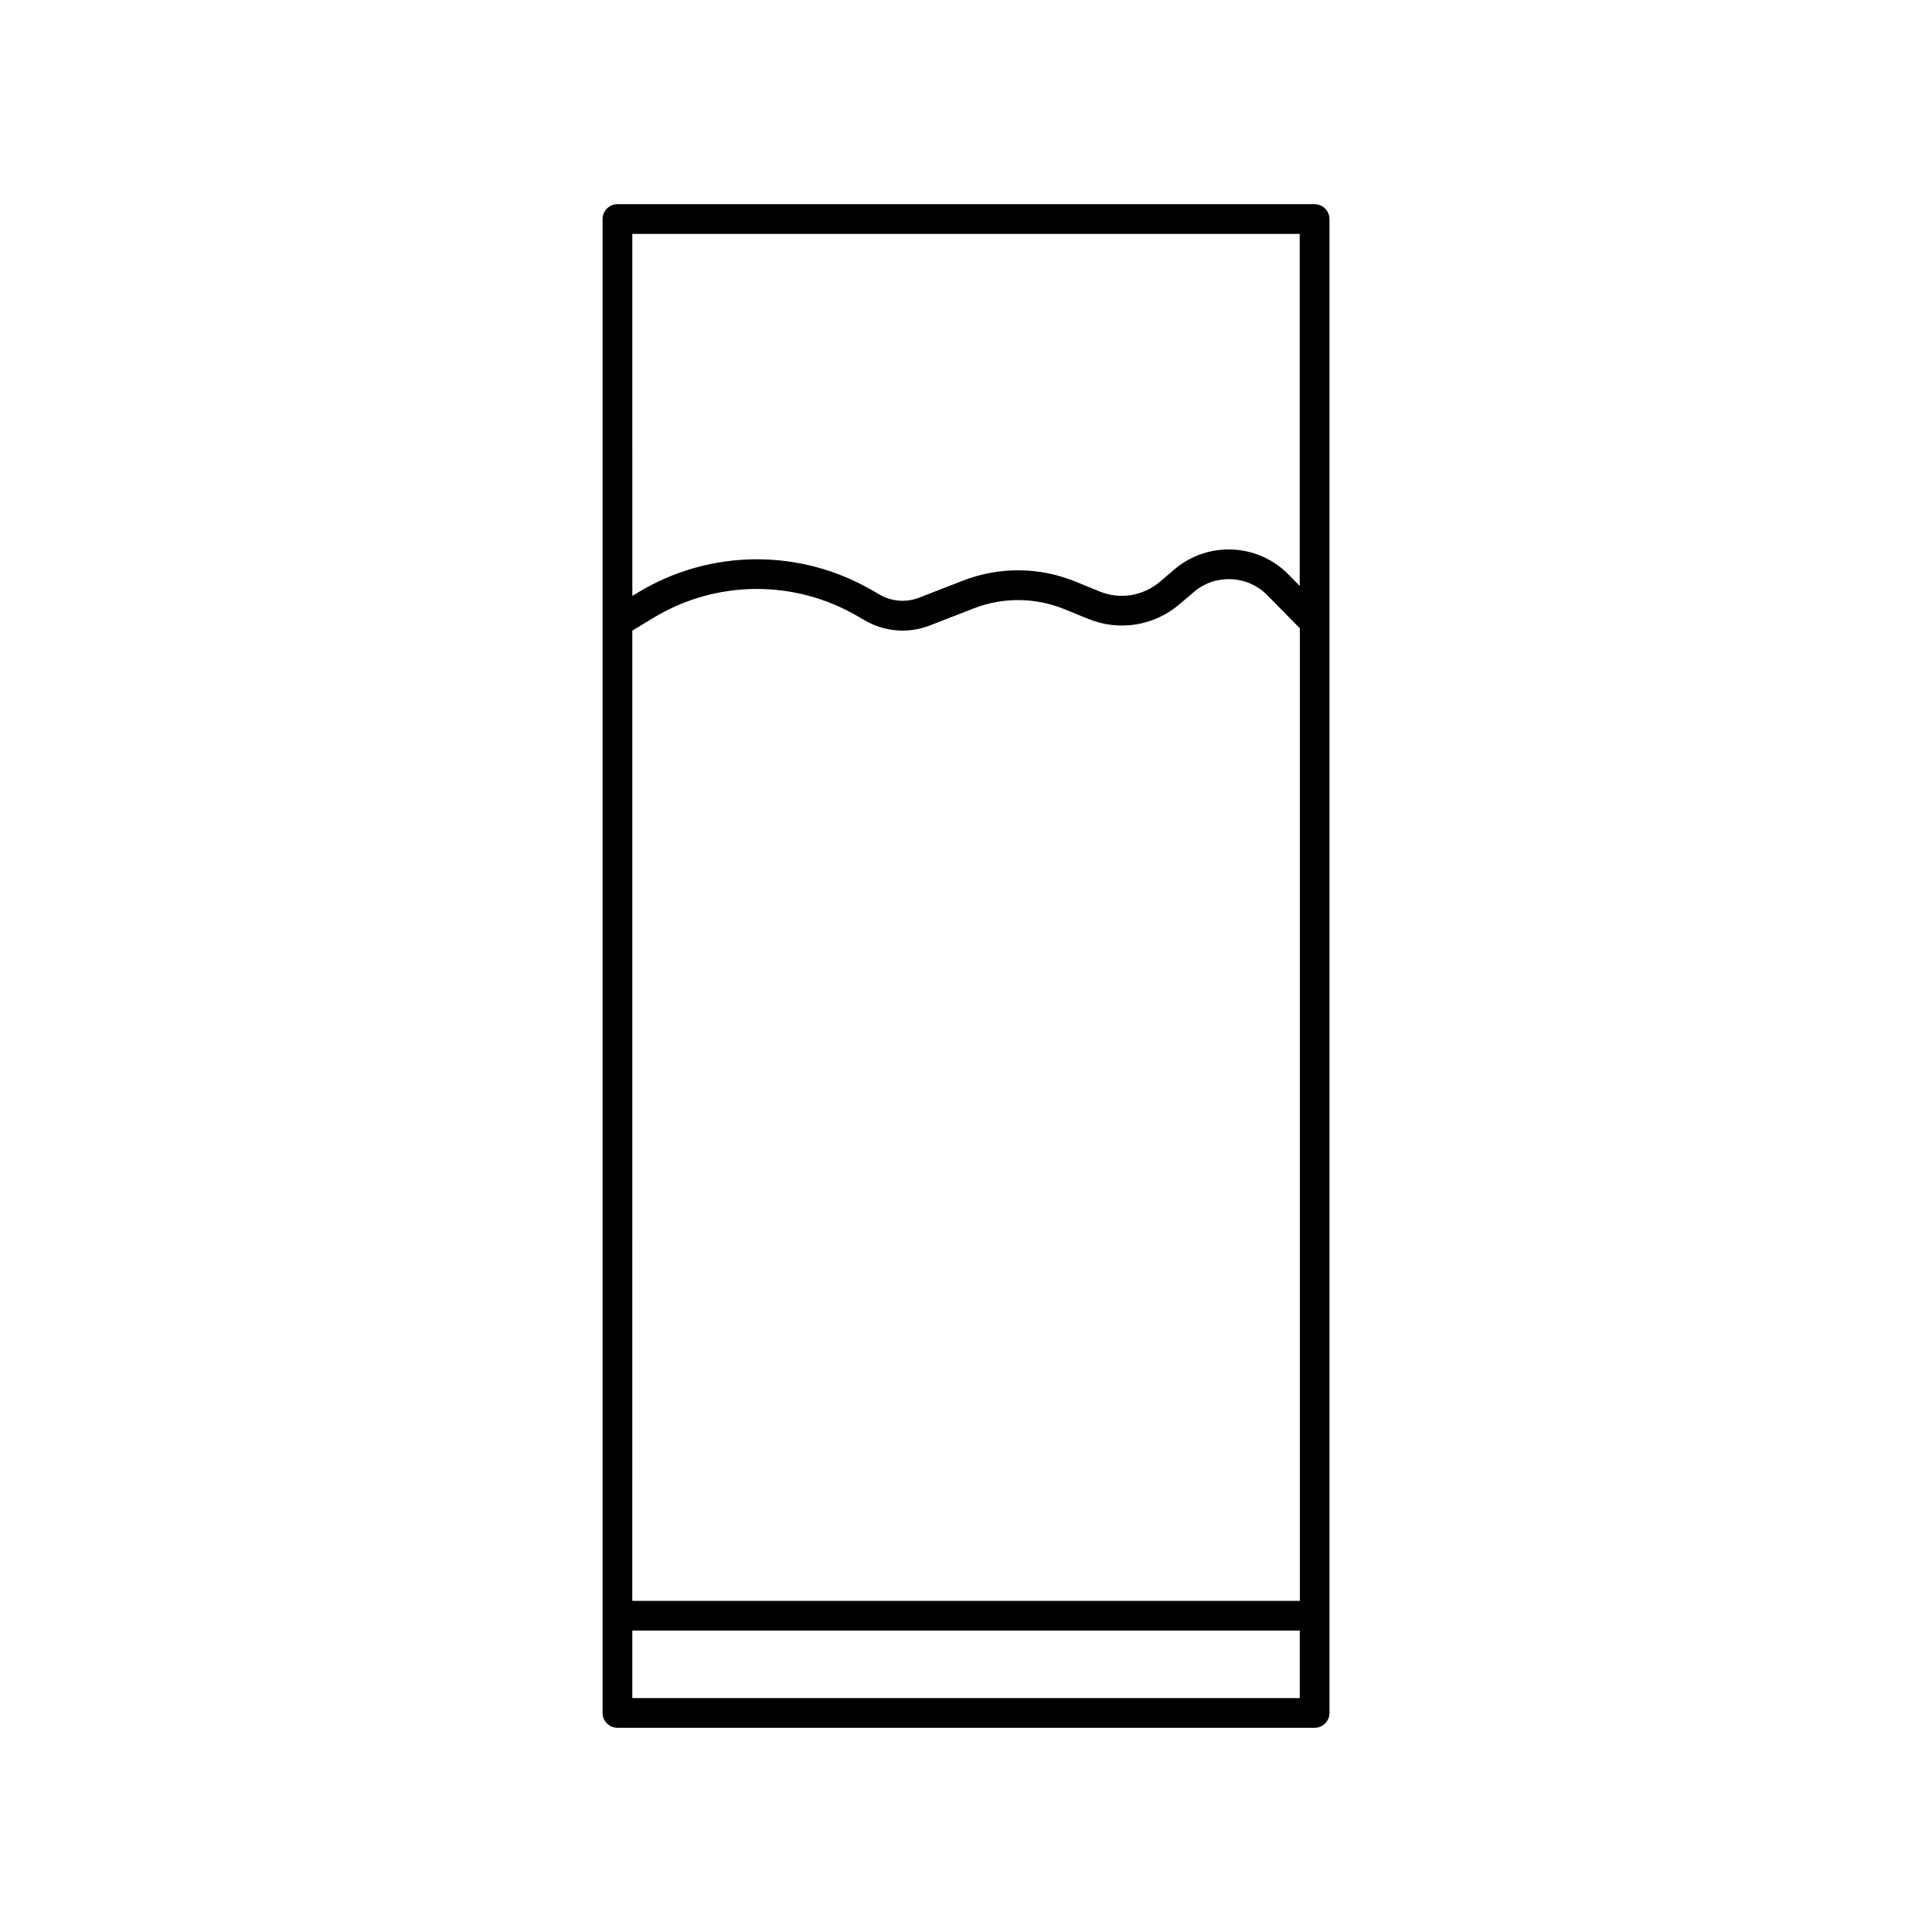
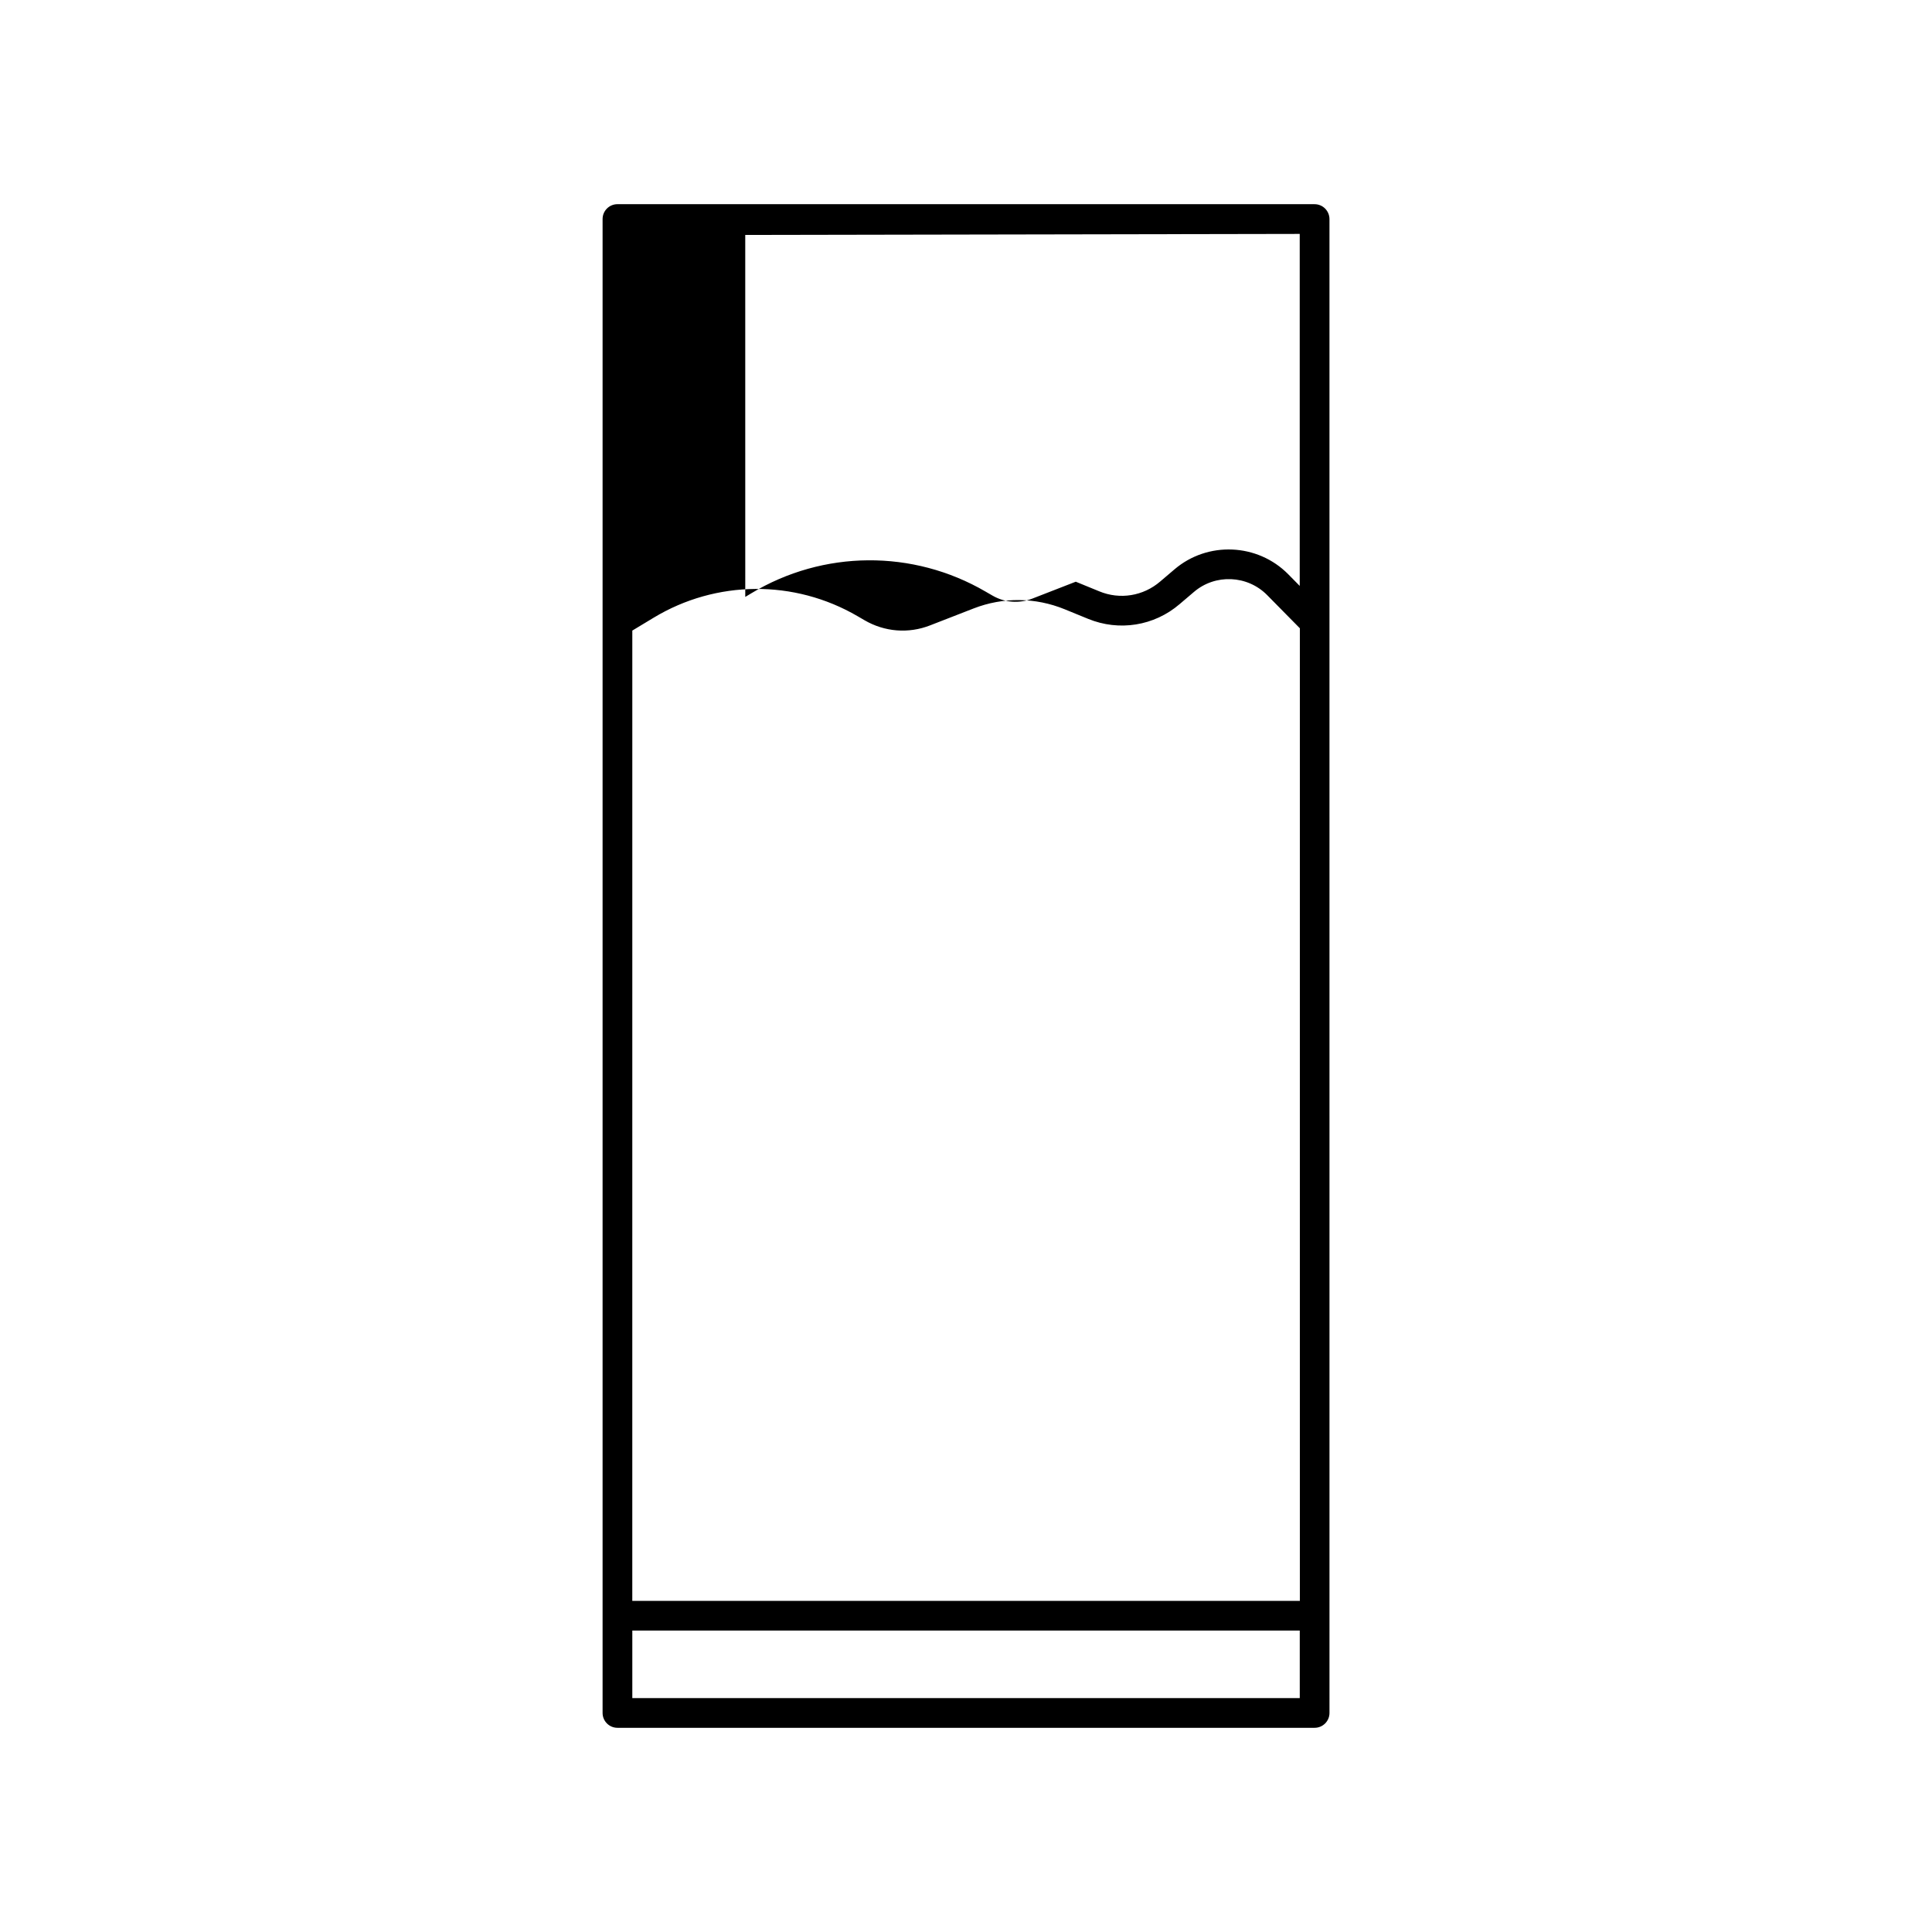
<svg xmlns="http://www.w3.org/2000/svg" fill="#000000" width="800px" height="800px" version="1.1" viewBox="144 144 512 512">
-   <path d="m492.37 198.11h-184.74c-2.172 0-3.938 1.762-3.938 3.938v395.9c0 2.172 1.762 3.938 3.938 3.938h184.76c2.172 0 3.938-1.762 3.938-3.938l-0.004-395.9c-0.016-2.172-1.762-3.934-3.953-3.934zm-180.8 113 5.637-3.402c16.578-10.027 37.297-10.188 54.066-0.41l1.812 1.055c5.336 3.117 11.684 3.621 17.414 1.371l11.539-4.488c7.793-3.023 16.344-2.945 24.105 0.219l6.234 2.551c8.203 3.352 17.492 1.875 24.23-3.906l3.793-3.227c5.652-4.848 14.184-4.473 19.414 0.836l8.66 8.785v257.75h-176.91zm176.87-105.12v93.285l-3.055-3.102c-8.109-8.203-21.332-8.801-30.133-1.289l-3.793 3.227c-4.488 3.856-10.676 4.863-16.137 2.598l-6.234-2.551c-9.621-3.938-20.23-4.031-29.93-0.27l-11.539 4.488c-3.512 1.355-7.336 1.055-10.578-0.836l-1.801-1.039c-19.238-11.211-43.027-11.035-62.094 0.473l-1.574 0.945-0.004-95.93zm-176.87 388.03v-17.902h176.88v17.902z" />
+   <path d="m492.37 198.11h-184.74c-2.172 0-3.938 1.762-3.938 3.938v395.9c0 2.172 1.762 3.938 3.938 3.938h184.76c2.172 0 3.938-1.762 3.938-3.938l-0.004-395.9c-0.016-2.172-1.762-3.934-3.953-3.934zm-180.8 113 5.637-3.402c16.578-10.027 37.297-10.188 54.066-0.41l1.812 1.055c5.336 3.117 11.684 3.621 17.414 1.371l11.539-4.488c7.793-3.023 16.344-2.945 24.105 0.219l6.234 2.551c8.203 3.352 17.492 1.875 24.23-3.906l3.793-3.227c5.652-4.848 14.184-4.473 19.414 0.836l8.66 8.785v257.75h-176.91zm176.87-105.12v93.285l-3.055-3.102c-8.109-8.203-21.332-8.801-30.133-1.289l-3.793 3.227c-4.488 3.856-10.676 4.863-16.137 2.598l-6.234-2.551l-11.539 4.488c-3.512 1.355-7.336 1.055-10.578-0.836l-1.801-1.039c-19.238-11.211-43.027-11.035-62.094 0.473l-1.574 0.945-0.004-95.93zm-176.87 388.03v-17.902h176.88v17.902z" />
</svg>